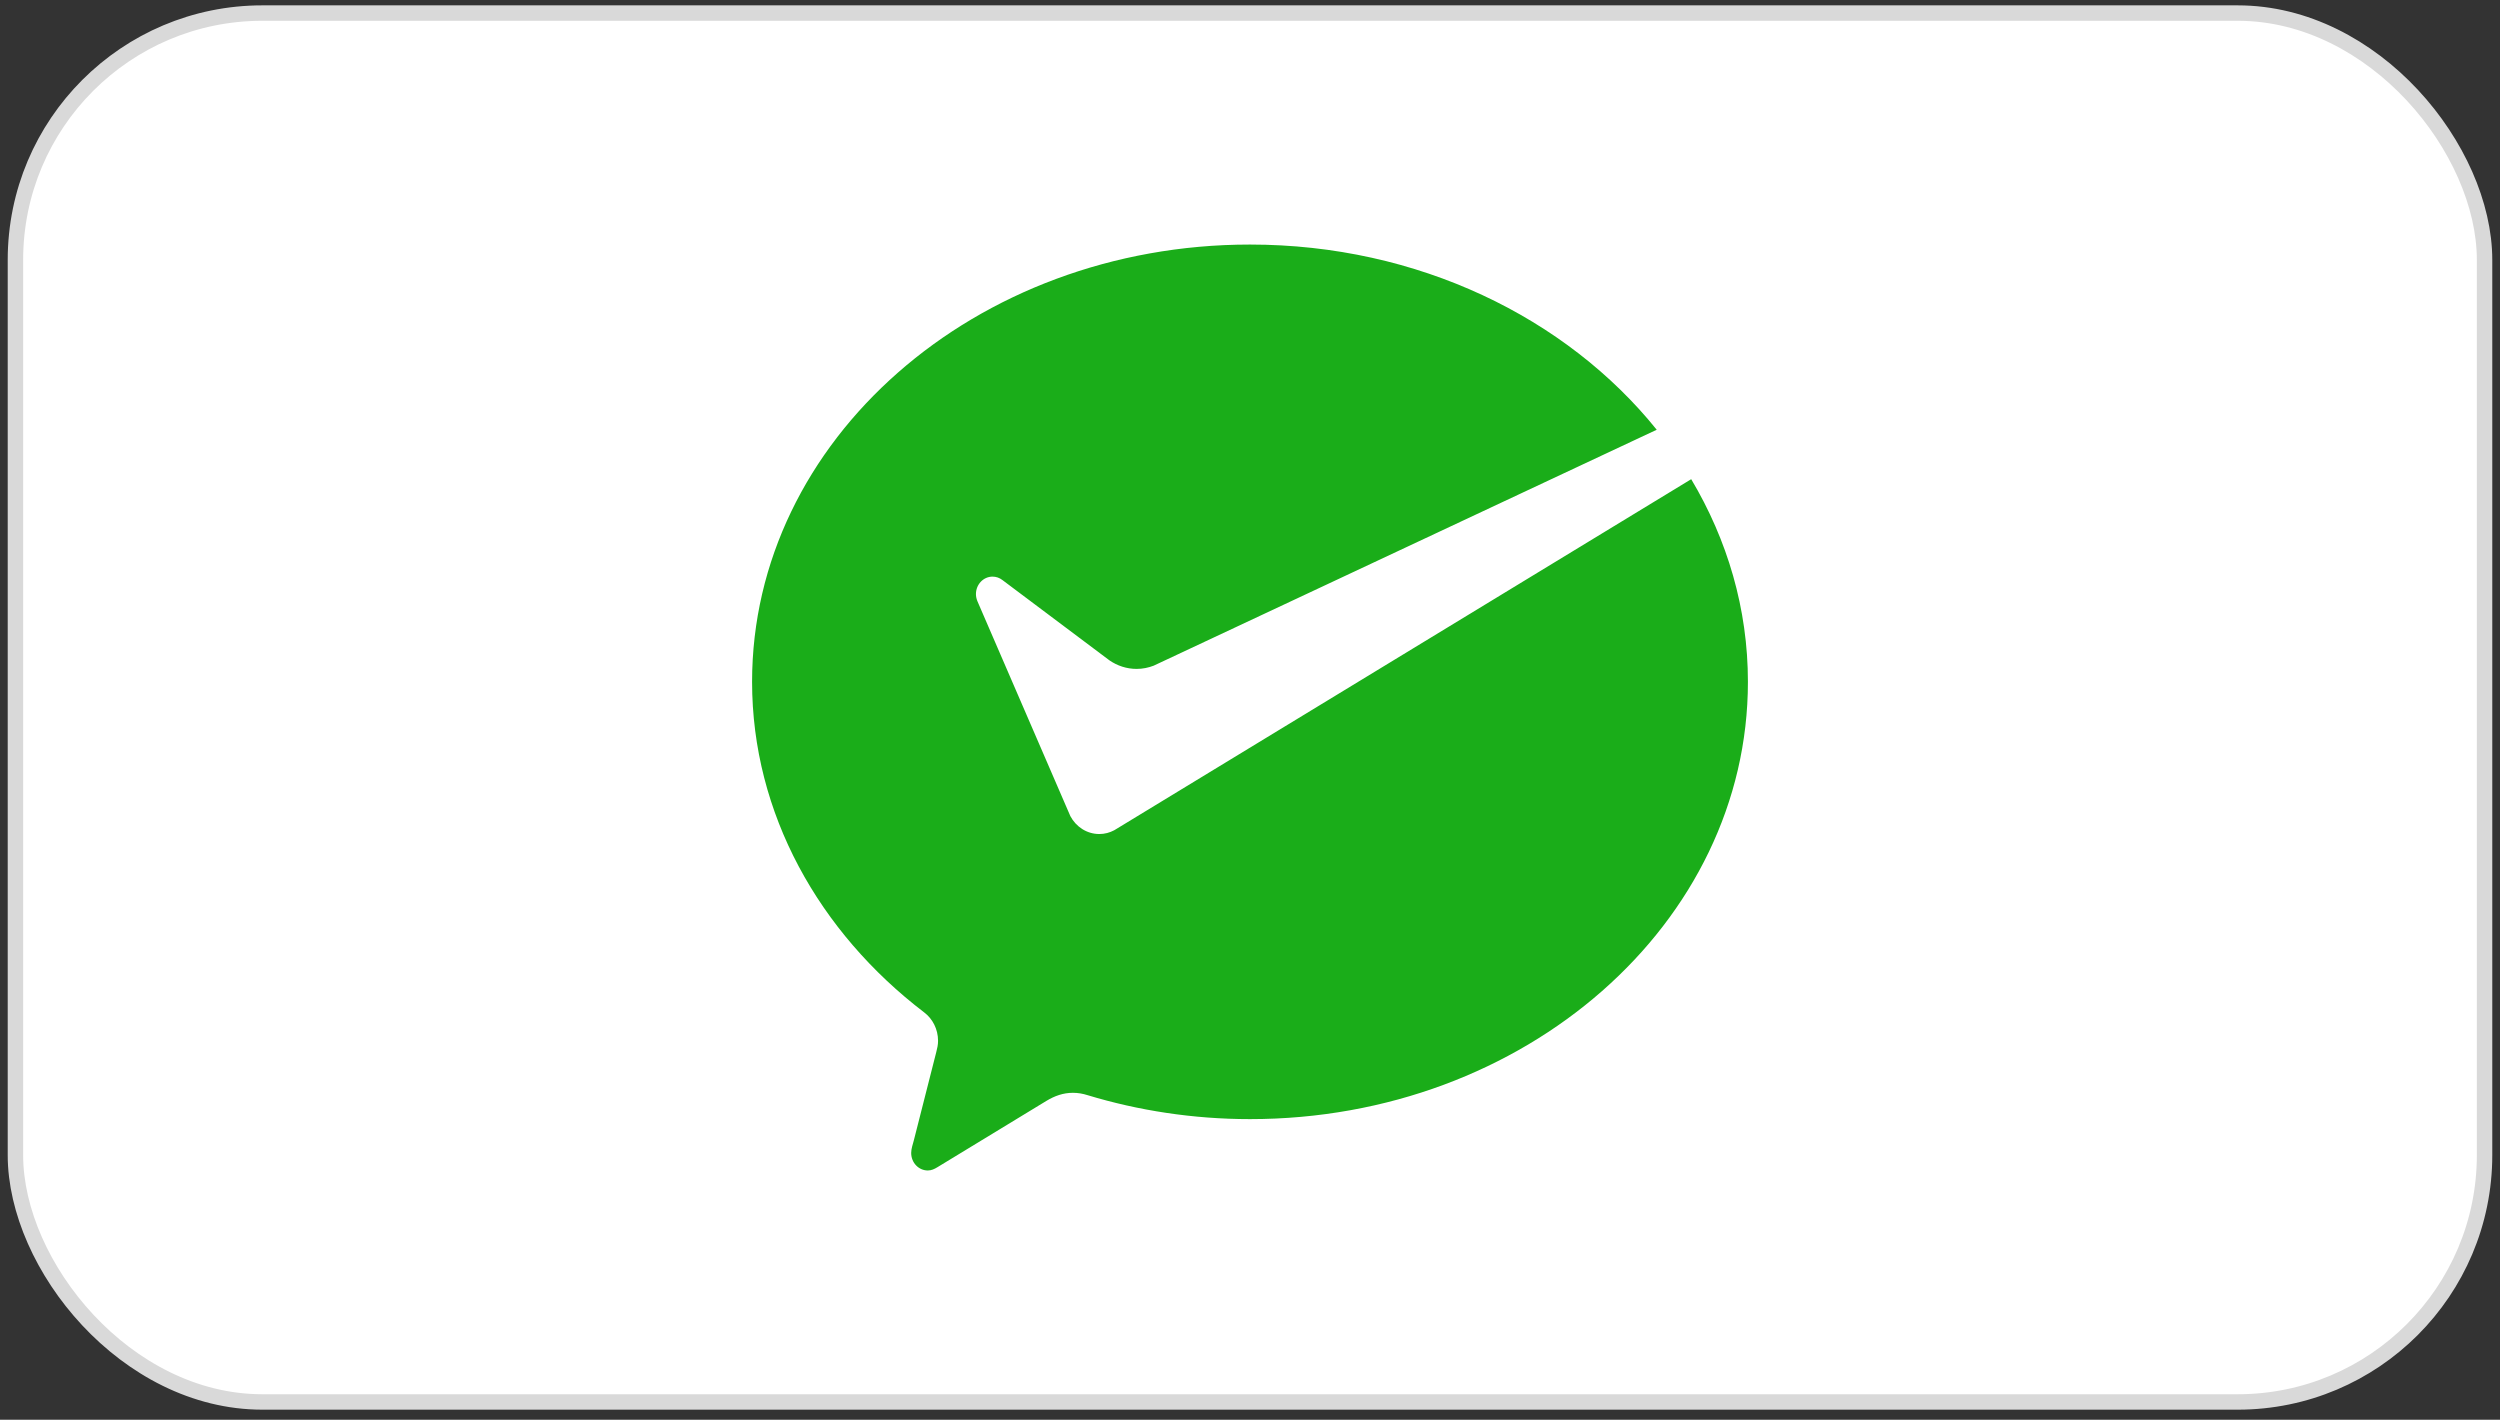
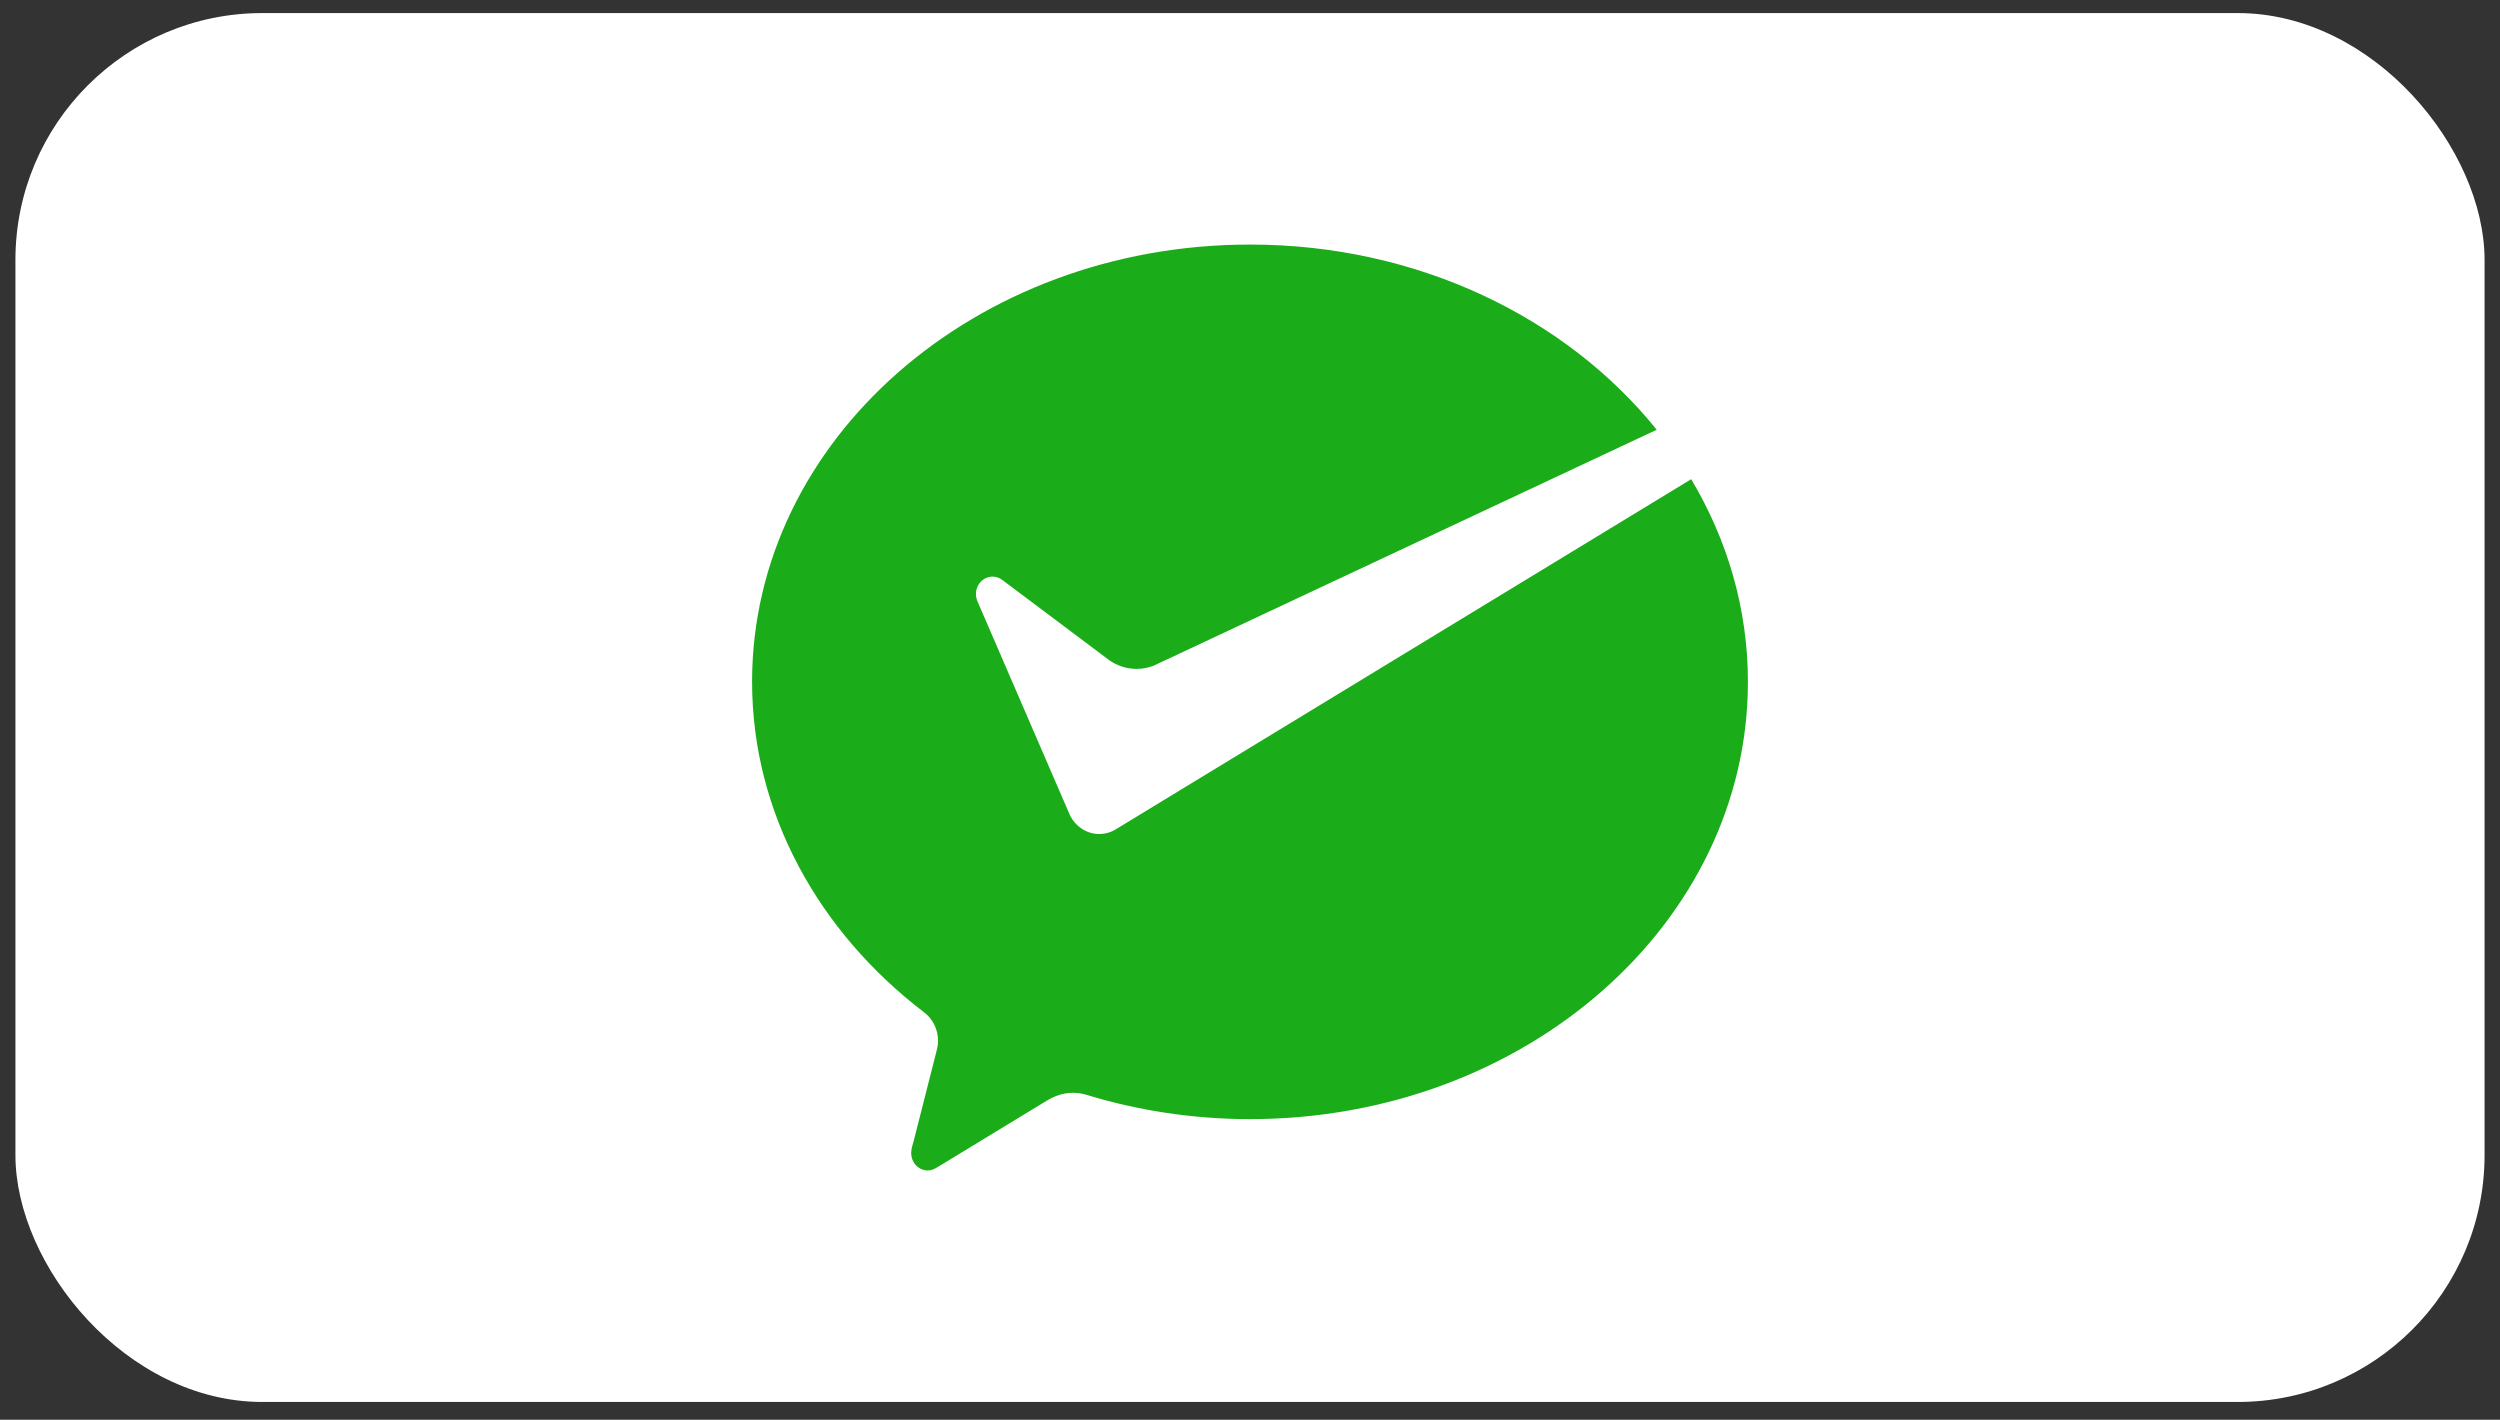
<svg xmlns="http://www.w3.org/2000/svg" width="162" height="92" viewBox="0 0 162 92" fill="none">
  <rect x="0" y="0" width="162" height="92" fill="#333333" stroke="none" />
  <rect x="1" y="0.847" width="160" height="90" rx="16" fill="white" />
-   <rect x="1" y="0.847" width="160" height="90" rx="16" stroke="#D9D9D9" />
-   <path d="M72.203 53.8C71.912 53.955 71.584 54.045 71.235 54.045C70.428 54.045 69.727 53.577 69.359 52.885L69.218 52.56L63.344 38.976C63.281 38.828 63.241 38.661 63.241 38.498C63.241 37.872 63.723 37.365 64.317 37.365C64.558 37.365 64.781 37.449 64.961 37.59L71.892 42.791C72.399 43.14 73.004 43.345 73.654 43.345C74.043 43.345 74.412 43.269 74.758 43.136L107.355 27.847C101.512 20.59 91.889 15.847 80.999 15.847C63.179 15.847 48.735 28.533 48.735 44.183C48.735 52.72 53.081 60.406 59.883 65.601C60.429 66.011 60.786 66.686 60.786 67.447C60.786 67.699 60.735 67.929 60.672 68.169C60.129 70.305 59.26 73.725 59.219 73.885C59.151 74.153 59.045 74.433 59.045 74.713C59.045 75.34 59.527 75.847 60.122 75.847C60.355 75.847 60.546 75.755 60.743 75.636L67.806 71.338C68.337 71.015 68.9 70.814 69.52 70.814C69.85 70.814 70.168 70.868 70.468 70.965C73.763 71.964 77.318 72.519 81 72.519C98.819 72.519 113.265 59.832 113.265 44.183C113.265 39.443 111.932 34.978 109.59 31.051L72.439 53.657L72.203 53.8Z" fill="#1AAD19" />
+   <path d="M72.203 53.8C71.912 53.955 71.584 54.045 71.235 54.045C70.428 54.045 69.727 53.577 69.359 52.885L69.218 52.56L63.344 38.976C63.281 38.828 63.241 38.661 63.241 38.498C63.241 37.872 63.723 37.365 64.317 37.365C64.558 37.365 64.781 37.449 64.961 37.59L71.892 42.791C72.399 43.14 73.004 43.345 73.654 43.345C74.043 43.345 74.412 43.269 74.758 43.136L107.355 27.847C101.512 20.59 91.889 15.847 80.999 15.847C63.179 15.847 48.735 28.533 48.735 44.183C48.735 52.72 53.081 60.406 59.883 65.601C60.429 66.011 60.786 66.686 60.786 67.447C60.786 67.699 60.735 67.929 60.672 68.169C60.129 70.305 59.26 73.725 59.219 73.885C59.151 74.153 59.045 74.433 59.045 74.713C59.045 75.34 59.527 75.847 60.122 75.847C60.355 75.847 60.546 75.755 60.743 75.636L67.806 71.338C68.337 71.015 68.9 70.814 69.52 70.814C69.85 70.814 70.168 70.868 70.468 70.965C73.763 71.964 77.318 72.519 81 72.519C98.819 72.519 113.265 59.832 113.265 44.183C113.265 39.443 111.932 34.978 109.59 31.051L72.203 53.8Z" fill="#1AAD19" />
</svg>